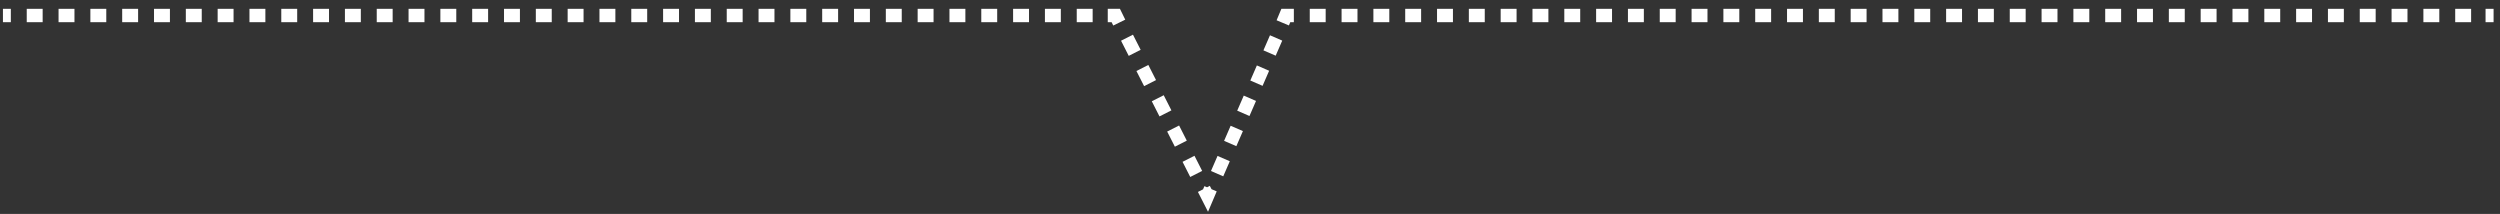
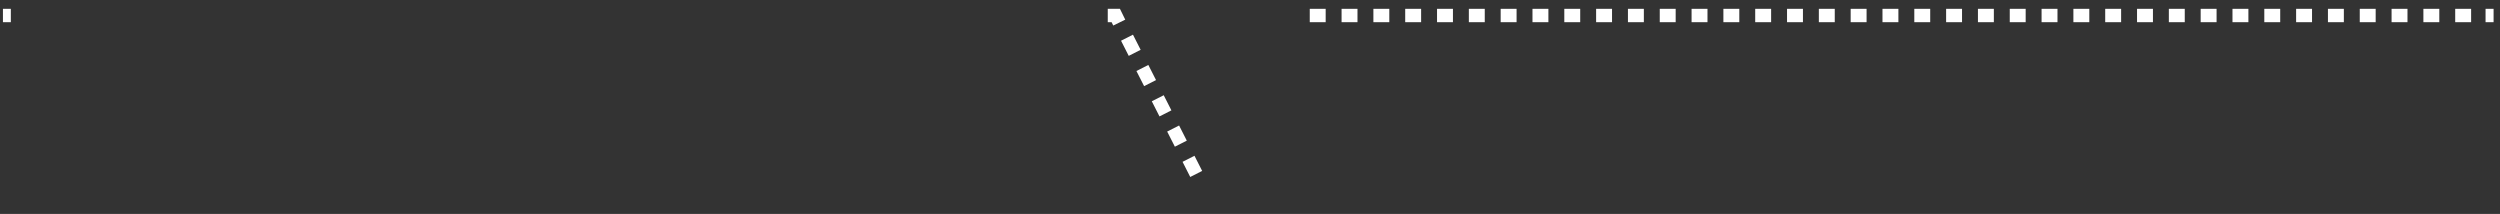
<svg xmlns="http://www.w3.org/2000/svg" id="_レイヤー_2" viewBox="0 0 187 16">
  <rect x="0" y="0" width="187" height="16" fill="#333333" stroke="none" />
  <defs>
    <style>.cls-1,.cls-2,.cls-3,.cls-4,.cls-5{fill:none;stroke:#fff;stroke-miterlimit:10;}.cls-2{stroke-dasharray:1.23 1.23;}.cls-3{stroke-dasharray:1.19 1.19;}.cls-4{stroke-dasharray:1.19 1.19;}.cls-5{stroke-dasharray:1.27 1.27;}</style>
  </defs>
  <line class="cls-1" x1=".22" y1="1.16" x2=".81" y2="1.16" />
-   <line class="cls-3" x1="2" y1="1.16" x2="82.27" y2="1.16" />
  <polyline class="cls-1" points="82.86 1.16 83.46 1.16 83.72 1.69" />
  <line class="cls-5" x1="84.3" y1="2.82" x2="89.76" y2="13.57" />
-   <polyline class="cls-1" points="90.05 14.13 90.32 14.66 90.55 14.12" />
-   <line class="cls-2" x1="91.04" y1="12.99" x2="95.7" y2="2.27" />
-   <polyline class="cls-1" points="95.95 1.71 96.18 1.16 96.78 1.16" />
  <line class="cls-4" x1="97.97" y1="1.16" x2="185.33" y2="1.16" />
  <line class="cls-1" x1="185.92" y1="1.16" x2="186.52" y2="1.16" />
</svg>